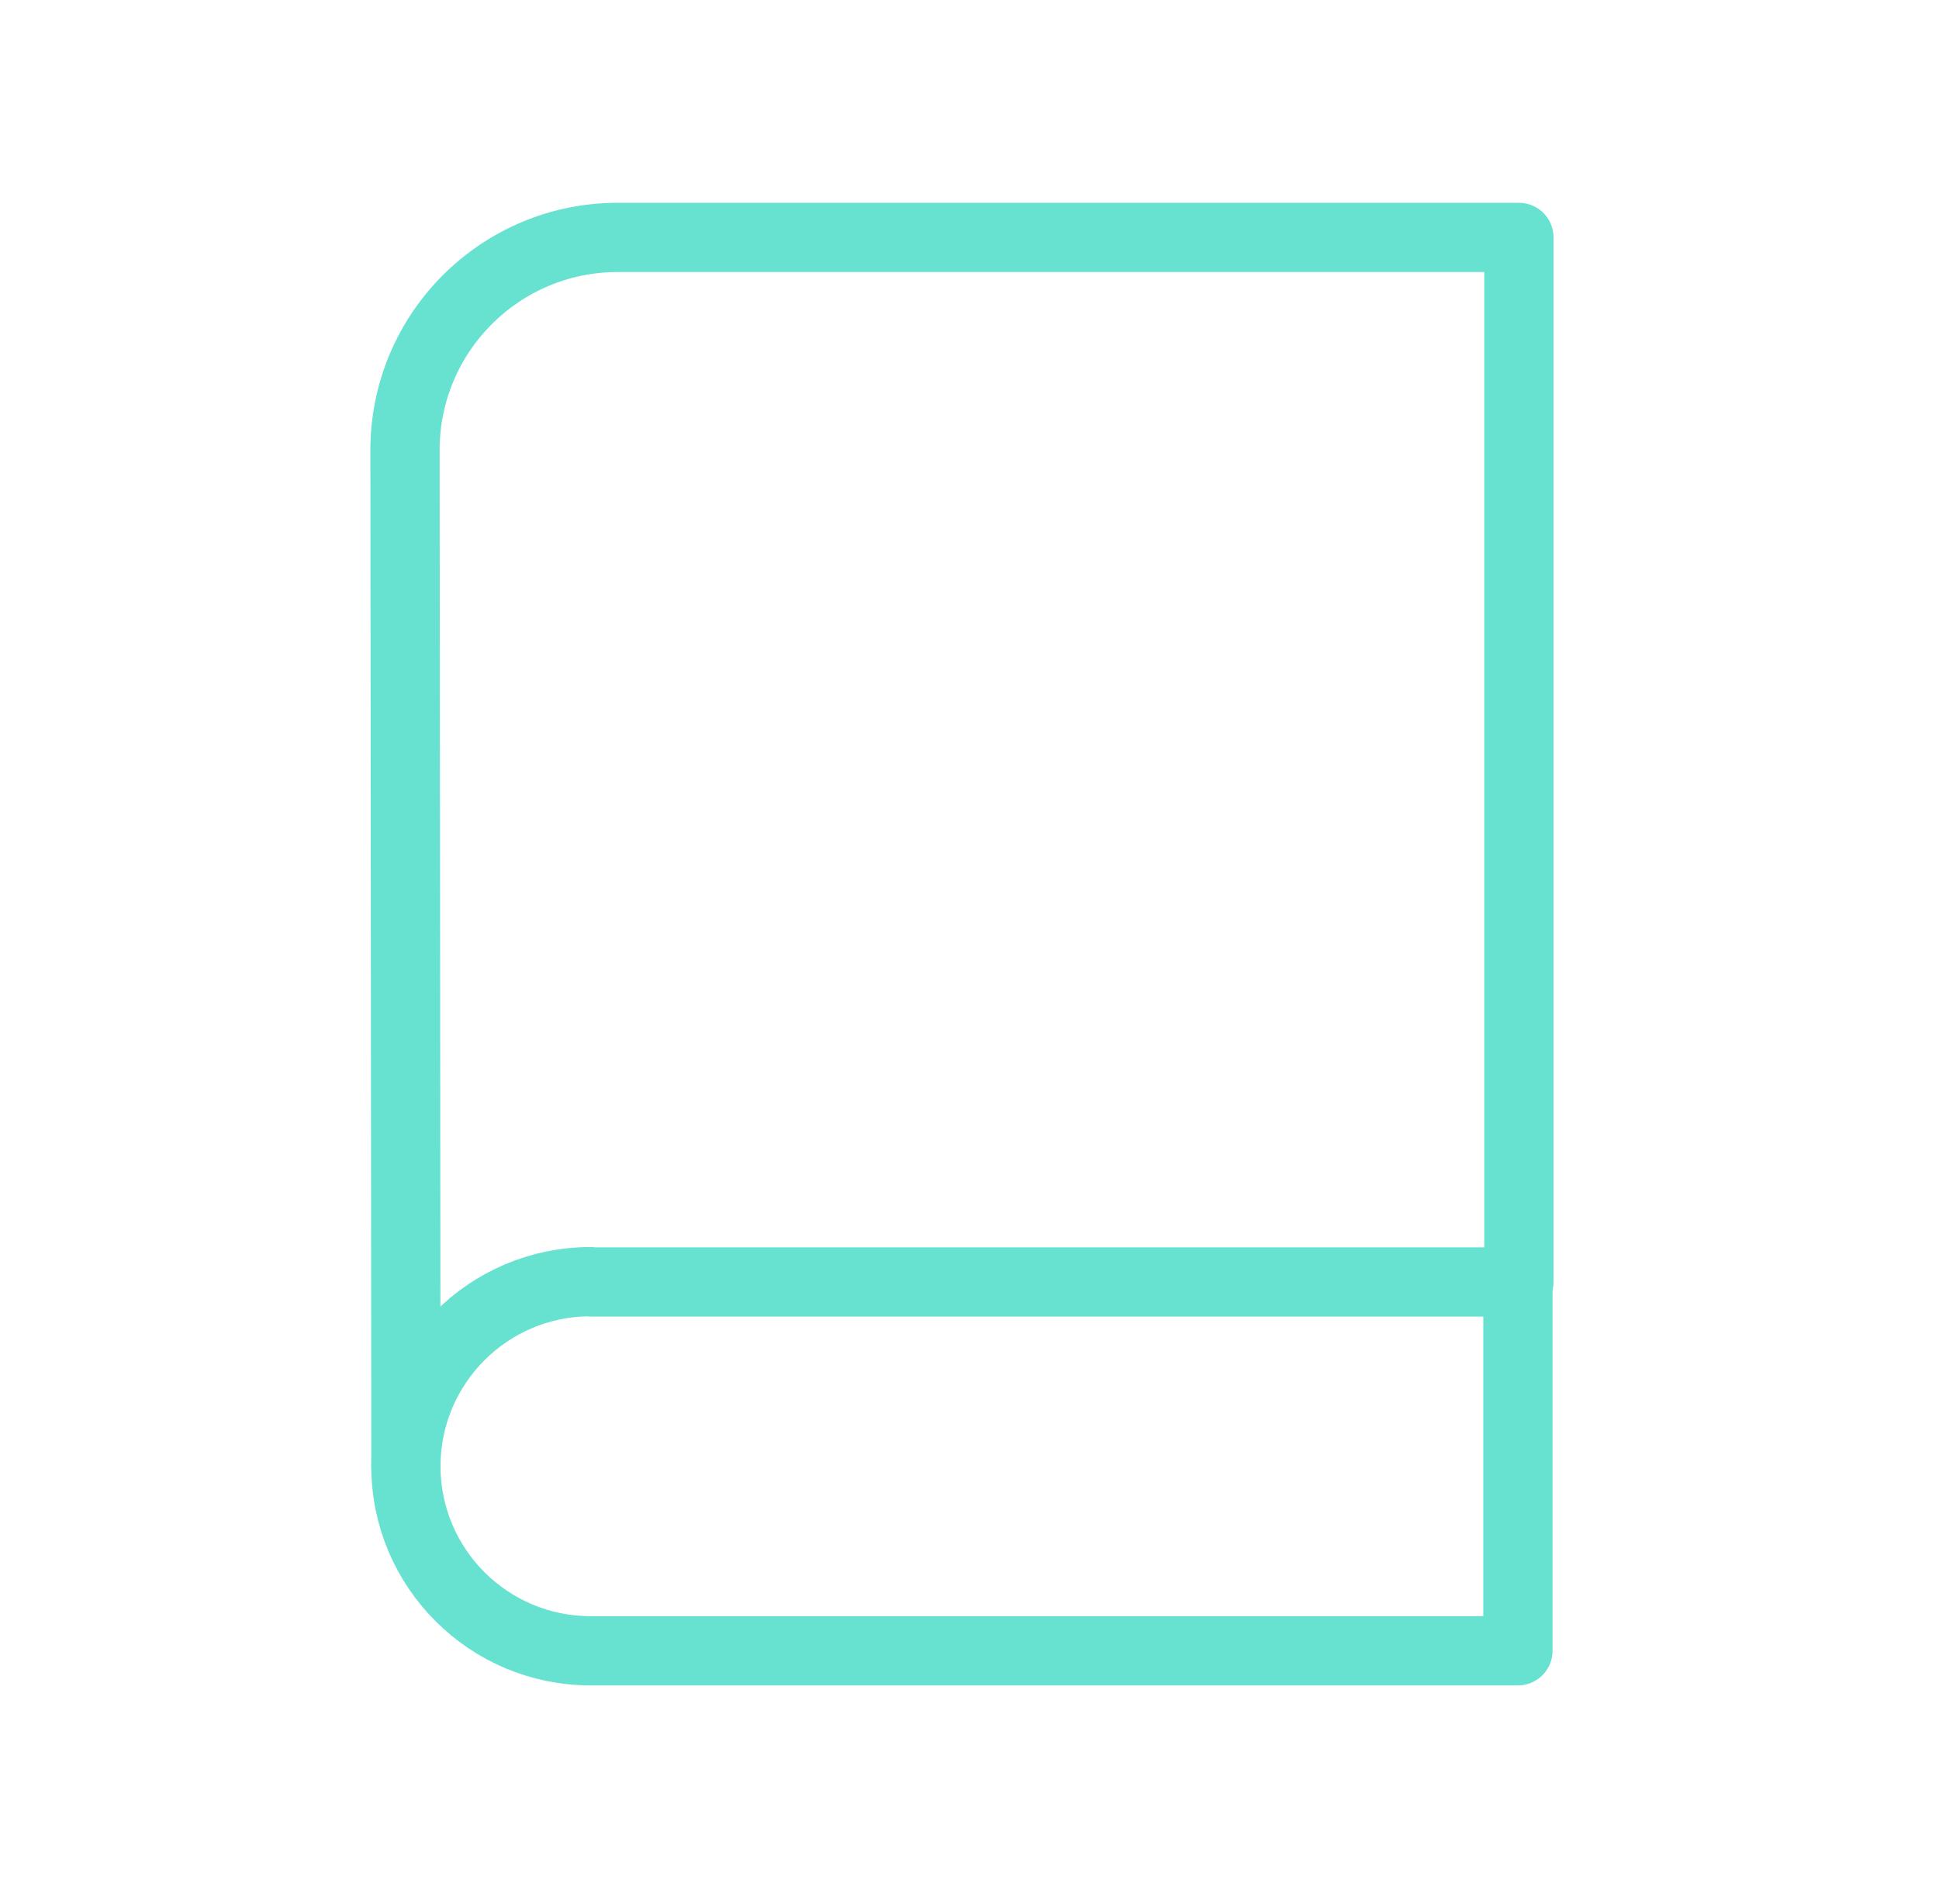
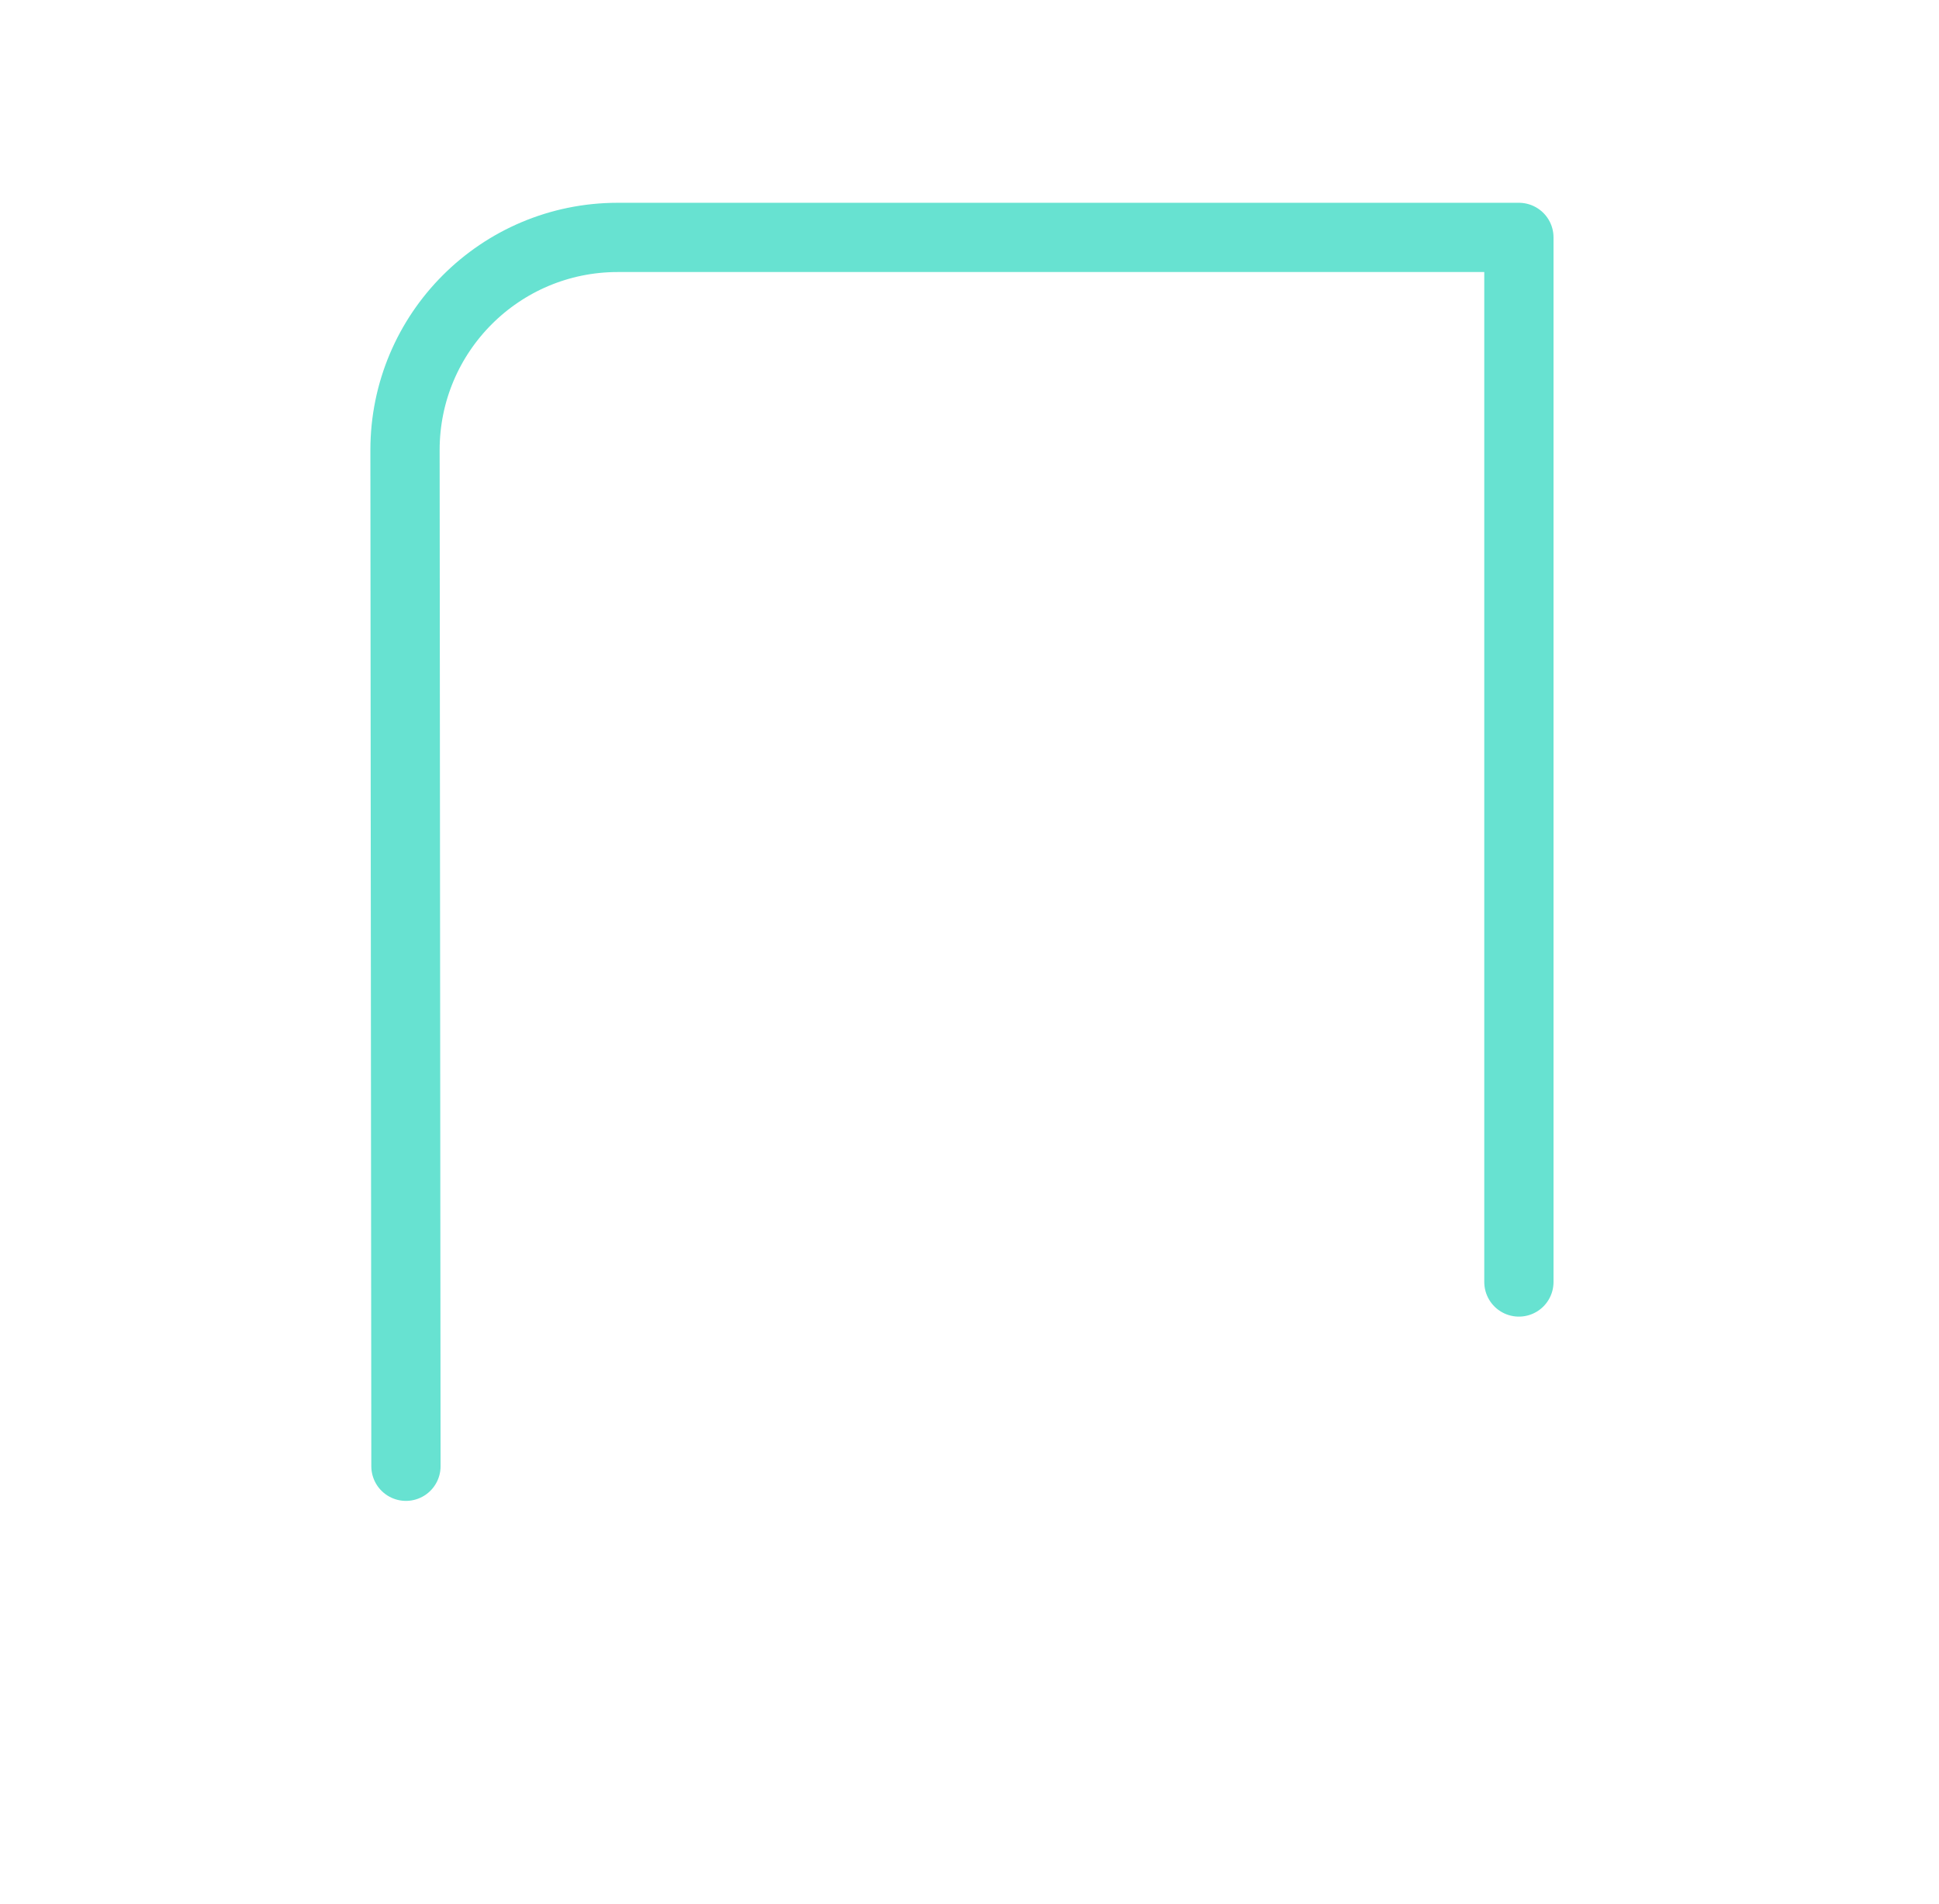
<svg xmlns="http://www.w3.org/2000/svg" fill="none" viewBox="0 0 56 55" height="55" width="56">
  <g clip-path="url(#clip0_8773_30870)">
    <path stroke-linejoin="round" stroke-linecap="round" stroke-width="2" stroke="#67E2D1" d="M11.724 42.349L11.697 13C11.697 9.607 14.447 6.857 17.84 6.857H43.867V37.027" />
-     <path stroke-linejoin="round" stroke-linecap="round" stroke-width="2" stroke="#67E2D1" d="M17.053 37.026H43.839V47.678H17.053C14.116 47.678 11.723 45.294 11.723 42.348C11.723 39.41 14.107 37.018 17.053 37.018V37.026Z" />
  </g>
  <defs>
    <clipPath id="clip0_8773_30870">
      <rect transform="translate(0.75)" fill="white" height="55" width="55" />
    </clipPath>
  </defs>
</svg>